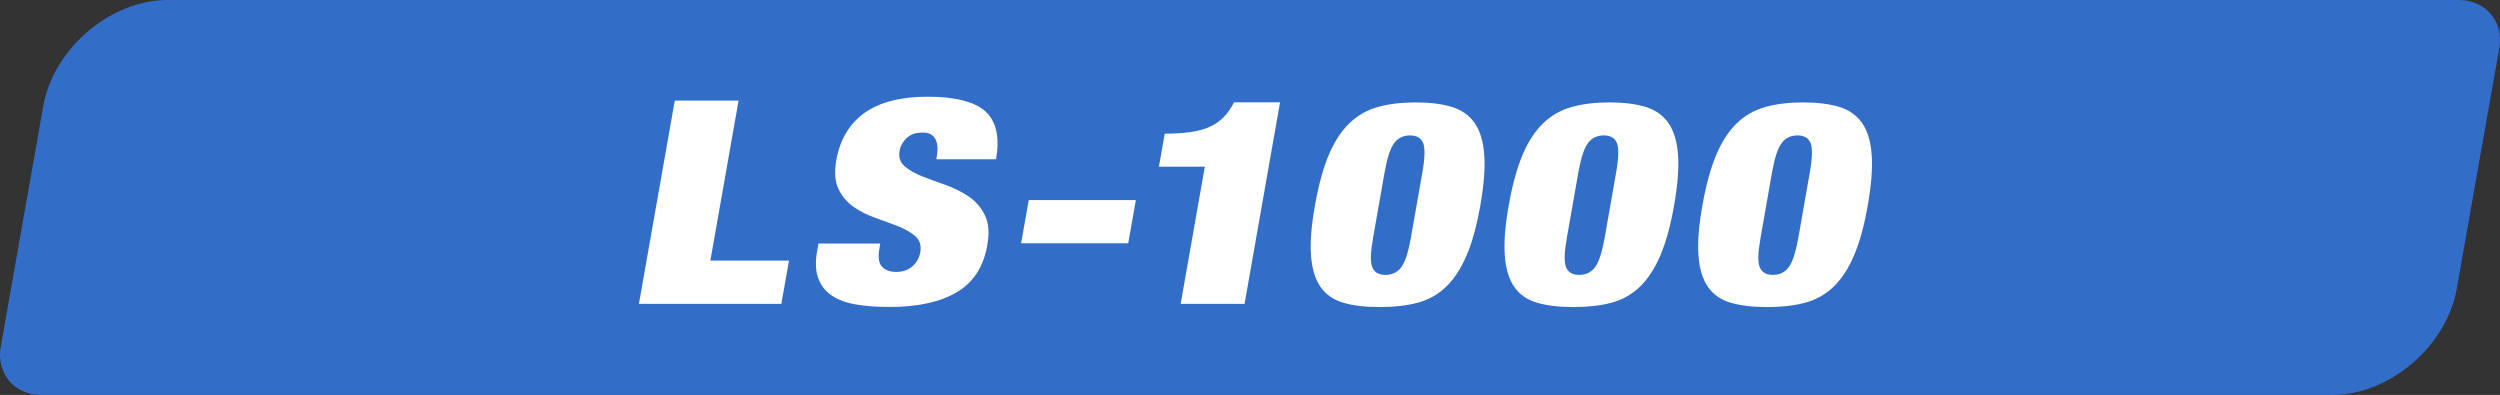
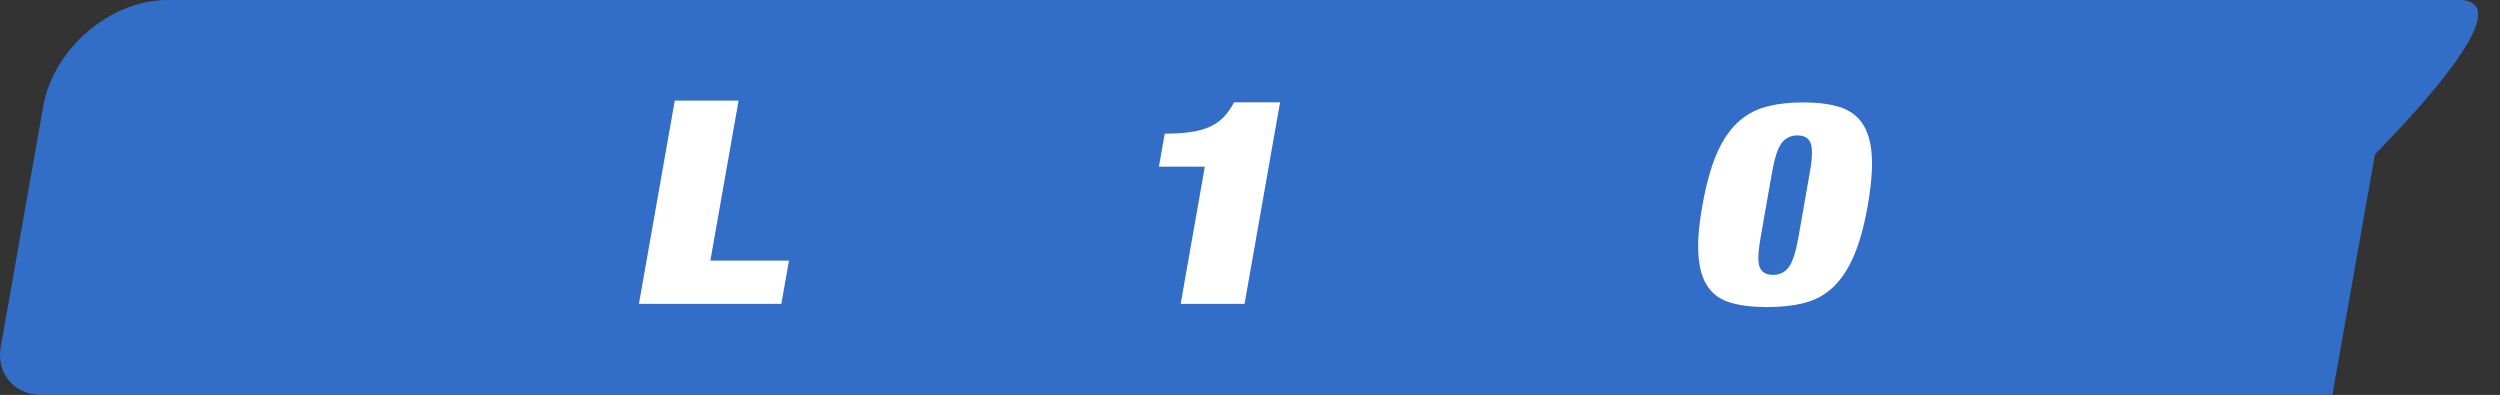
<svg xmlns="http://www.w3.org/2000/svg" viewBox="0 0 271.2 42.84">
  <rect x="0" y="0" width="271.2" height="42.84" fill="#333333" stroke="none" />
  <g id="a" />
  <g id="b">
    <g id="c">
      <g>
-         <path d="M266.74,0H18.18c-6.21,0-12.39,5.28-13.49,11.53L.08,37.62c-.51,2.87,1.47,5.22,4.38,5.22H253.02c6.21,0,12.39-5.28,13.49-11.53l4.61-26.09C271.63,2.35,269.65,0,266.74,0Z" style="fill:#326ec8;" />
+         <path d="M266.74,0H18.18c-6.21,0-12.39,5.28-13.49,11.53L.08,37.62c-.51,2.87,1.47,5.22,4.38,5.22H253.02l4.61-26.09C271.63,2.35,269.65,0,266.74,0Z" style="fill:#326ec8;" />
        <g>
          <path d="M80.12,10.92l-3.06,17.35h8.53l-.83,4.69h-15.45l3.89-22.05h6.93Z" style="fill:#fff;" />
-           <path d="M101.65,16.75c.12-.66,.05-1.22-.19-1.68-.24-.46-.7-.69-1.37-.69-.74,0-1.33,.2-1.74,.6-.42,.4-.67,.85-.76,1.34-.13,.72,.05,1.29,.54,1.71,.48,.42,1.12,.79,1.91,1.1,.79,.31,1.64,.62,2.55,.94,.91,.32,1.74,.74,2.5,1.25,.75,.51,1.34,1.19,1.75,2.02,.41,.83,.5,1.92,.26,3.26-.41,2.35-1.52,4.05-3.32,5.11-1.8,1.06-4.23,1.59-7.28,1.59-1.44,0-2.69-.1-3.76-.29-1.07-.2-1.94-.54-2.61-1.02-.67-.48-1.14-1.12-1.4-1.9-.26-.78-.29-1.75-.08-2.9l.14-.77h6.7l-.09,.52c-.17,.95-.07,1.61,.28,1.99,.35,.38,.87,.57,1.54,.57,.72,0,1.31-.21,1.77-.62,.46-.41,.74-.92,.84-1.51,.13-.72-.04-1.29-.5-1.71-.46-.42-1.07-.78-1.82-1.08-.75-.3-1.58-.6-2.46-.91-.89-.31-1.69-.71-2.41-1.2-.72-.49-1.28-1.14-1.67-1.94-.39-.8-.47-1.85-.25-3.15,.4-2.24,1.42-3.95,3.06-5.13,1.65-1.17,3.93-1.76,6.86-1.76s5.12,.54,6.29,1.62c1.16,1.08,1.53,2.81,1.12,5.17h-6.48l.09-.52Z" style="fill:#fff;" />
-           <path d="M123.22,21.7l-.83,4.69h-11.62l.83-4.69h11.62Z" style="fill:#fff;" />
          <path d="M130.71,18.08h-4.99l.63-3.58c1.07,0,2-.06,2.78-.17,.79-.11,1.48-.3,2.07-.56,.59-.26,1.1-.61,1.53-1.05,.43-.44,.81-.98,1.14-1.62h4.99l-3.85,21.86h-6.93l2.62-14.88Z" style="fill:#fff;" />
-           <path d="M144.15,16.79c.61-1.44,1.36-2.58,2.24-3.43,.88-.84,1.91-1.43,3.1-1.76,1.19-.33,2.55-.49,4.09-.49s2.84,.16,3.92,.49c1.07,.33,1.9,.92,2.48,1.76,.58,.84,.93,1.99,1.03,3.43,.11,1.44-.04,3.26-.42,5.47-.39,2.22-.89,4.05-1.51,5.48-.61,1.43-1.36,2.56-2.24,3.4-.88,.83-1.91,1.4-3.09,1.71-1.18,.31-2.54,.46-4.08,.46s-2.85-.15-3.92-.46c-1.08-.31-1.91-.88-2.49-1.71-.59-.83-.93-1.97-1.04-3.4-.11-1.43,.03-3.26,.43-5.48,.39-2.2,.89-4.02,1.5-5.47Zm4.72,12.21c.23,.55,.7,.82,1.42,.82s1.29-.27,1.71-.82c.42-.55,.76-1.59,1.04-3.13l1.27-7.23c.27-1.54,.29-2.59,.07-3.13-.23-.55-.7-.82-1.42-.82s-1.29,.27-1.71,.82c-.42,.55-.76,1.59-1.04,3.13l-1.27,7.23c-.27,1.54-.3,2.59-.07,3.13Z" style="fill:#fff;" />
-           <path d="M165.17,16.79c.61-1.44,1.36-2.58,2.24-3.43,.88-.84,1.92-1.43,3.1-1.76,1.19-.33,2.55-.49,4.09-.49s2.84,.16,3.92,.49c1.07,.33,1.9,.92,2.48,1.76,.58,.84,.93,1.99,1.03,3.43,.11,1.44-.04,3.26-.42,5.47-.39,2.22-.89,4.05-1.51,5.48-.61,1.43-1.36,2.56-2.24,3.4-.88,.83-1.91,1.4-3.09,1.71-1.18,.31-2.55,.46-4.08,.46s-2.85-.15-3.92-.46c-1.08-.31-1.91-.88-2.49-1.71-.59-.83-.93-1.97-1.04-3.4-.11-1.43,.03-3.26,.43-5.48,.39-2.2,.89-4.02,1.5-5.47Zm4.72,12.21c.23,.55,.7,.82,1.42,.82s1.29-.27,1.71-.82c.42-.55,.76-1.59,1.04-3.13l1.27-7.23c.27-1.54,.29-2.59,.07-3.13-.23-.55-.7-.82-1.42-.82s-1.29,.27-1.71,.82c-.42,.55-.76,1.59-1.04,3.13l-1.27,7.23c-.27,1.54-.3,2.59-.07,3.13Z" style="fill:#fff;" />
          <path d="M186.18,16.79c.61-1.44,1.36-2.58,2.24-3.43,.88-.84,1.92-1.43,3.1-1.76,1.19-.33,2.55-.49,4.09-.49s2.84,.16,3.92,.49c1.07,.33,1.9,.92,2.48,1.76,.58,.84,.93,1.99,1.03,3.43,.11,1.44-.04,3.26-.42,5.47-.39,2.22-.89,4.05-1.51,5.48-.61,1.43-1.36,2.56-2.24,3.4-.88,.83-1.91,1.4-3.09,1.71-1.18,.31-2.55,.46-4.08,.46s-2.85-.15-3.92-.46c-1.08-.31-1.91-.88-2.49-1.71-.59-.83-.93-1.97-1.04-3.4-.11-1.43,.03-3.26,.43-5.48,.39-2.2,.89-4.02,1.5-5.47Zm4.72,12.21c.23,.55,.7,.82,1.42,.82s1.29-.27,1.71-.82c.42-.55,.76-1.59,1.04-3.13l1.27-7.23c.27-1.54,.29-2.59,.07-3.13-.23-.55-.7-.82-1.42-.82s-1.29,.27-1.71,.82c-.42,.55-.76,1.59-1.04,3.13l-1.27,7.23c-.27,1.54-.3,2.59-.07,3.13Z" style="fill:#fff;" />
        </g>
      </g>
    </g>
  </g>
</svg>